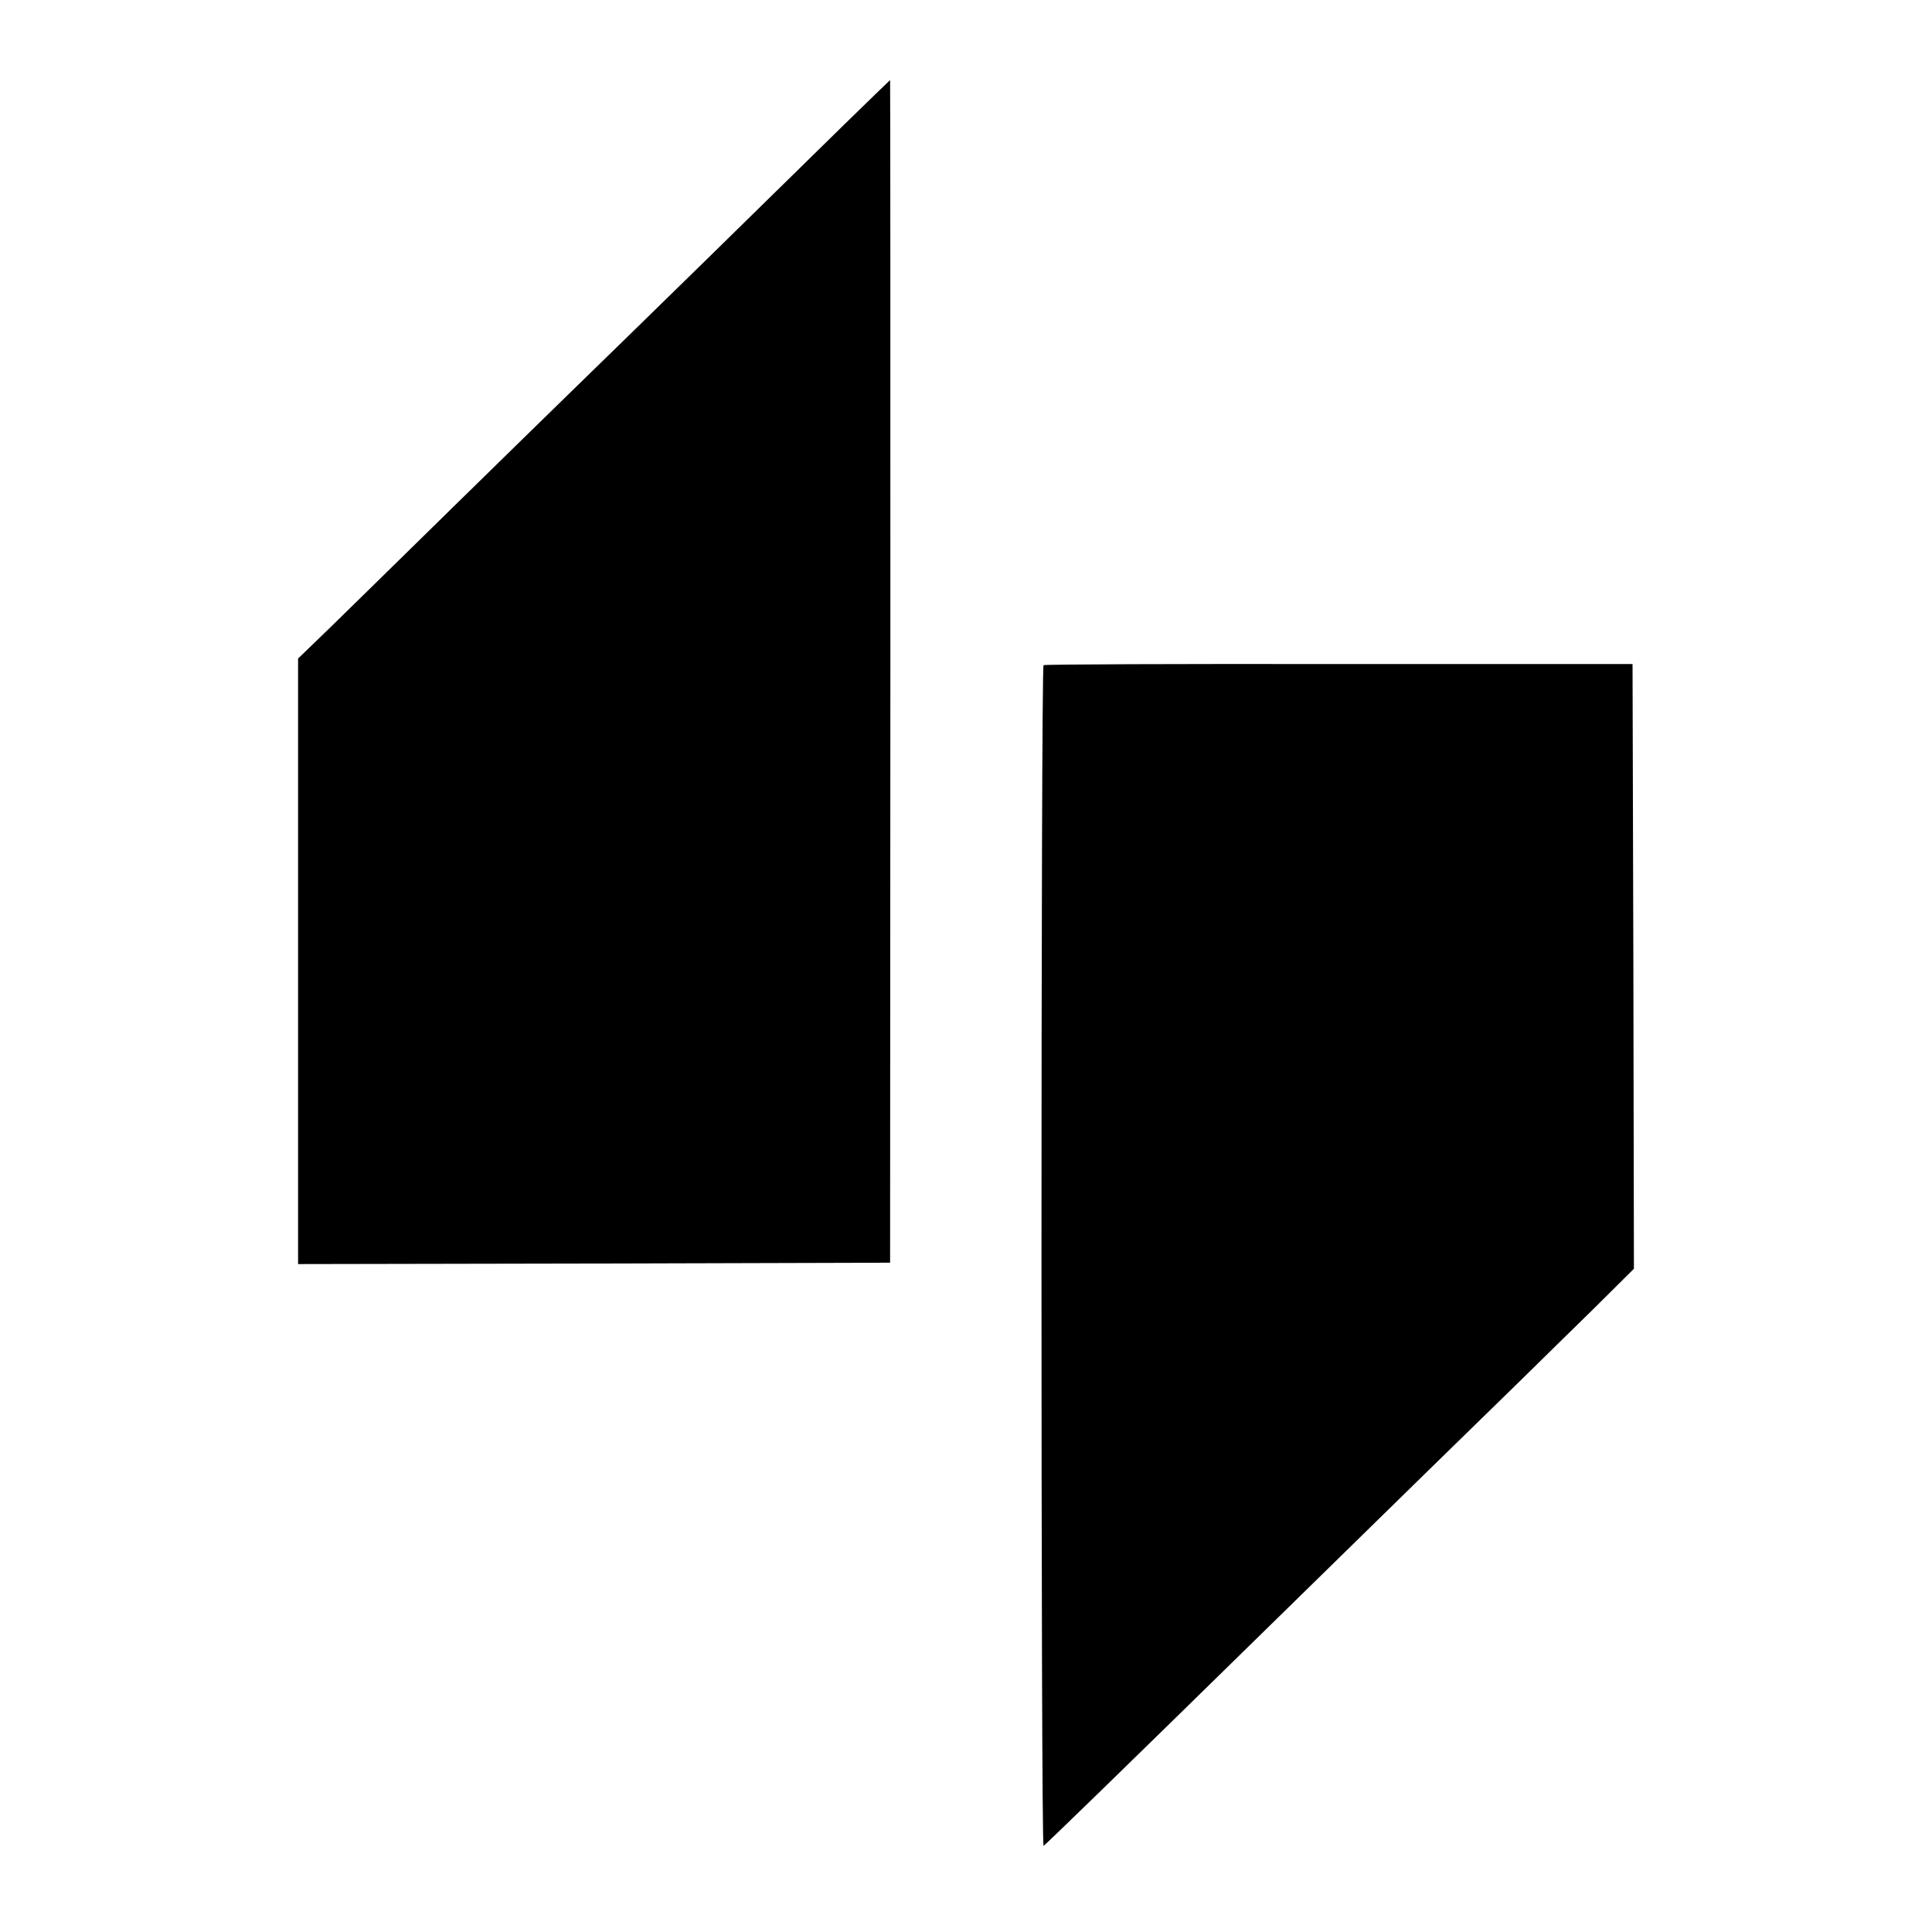
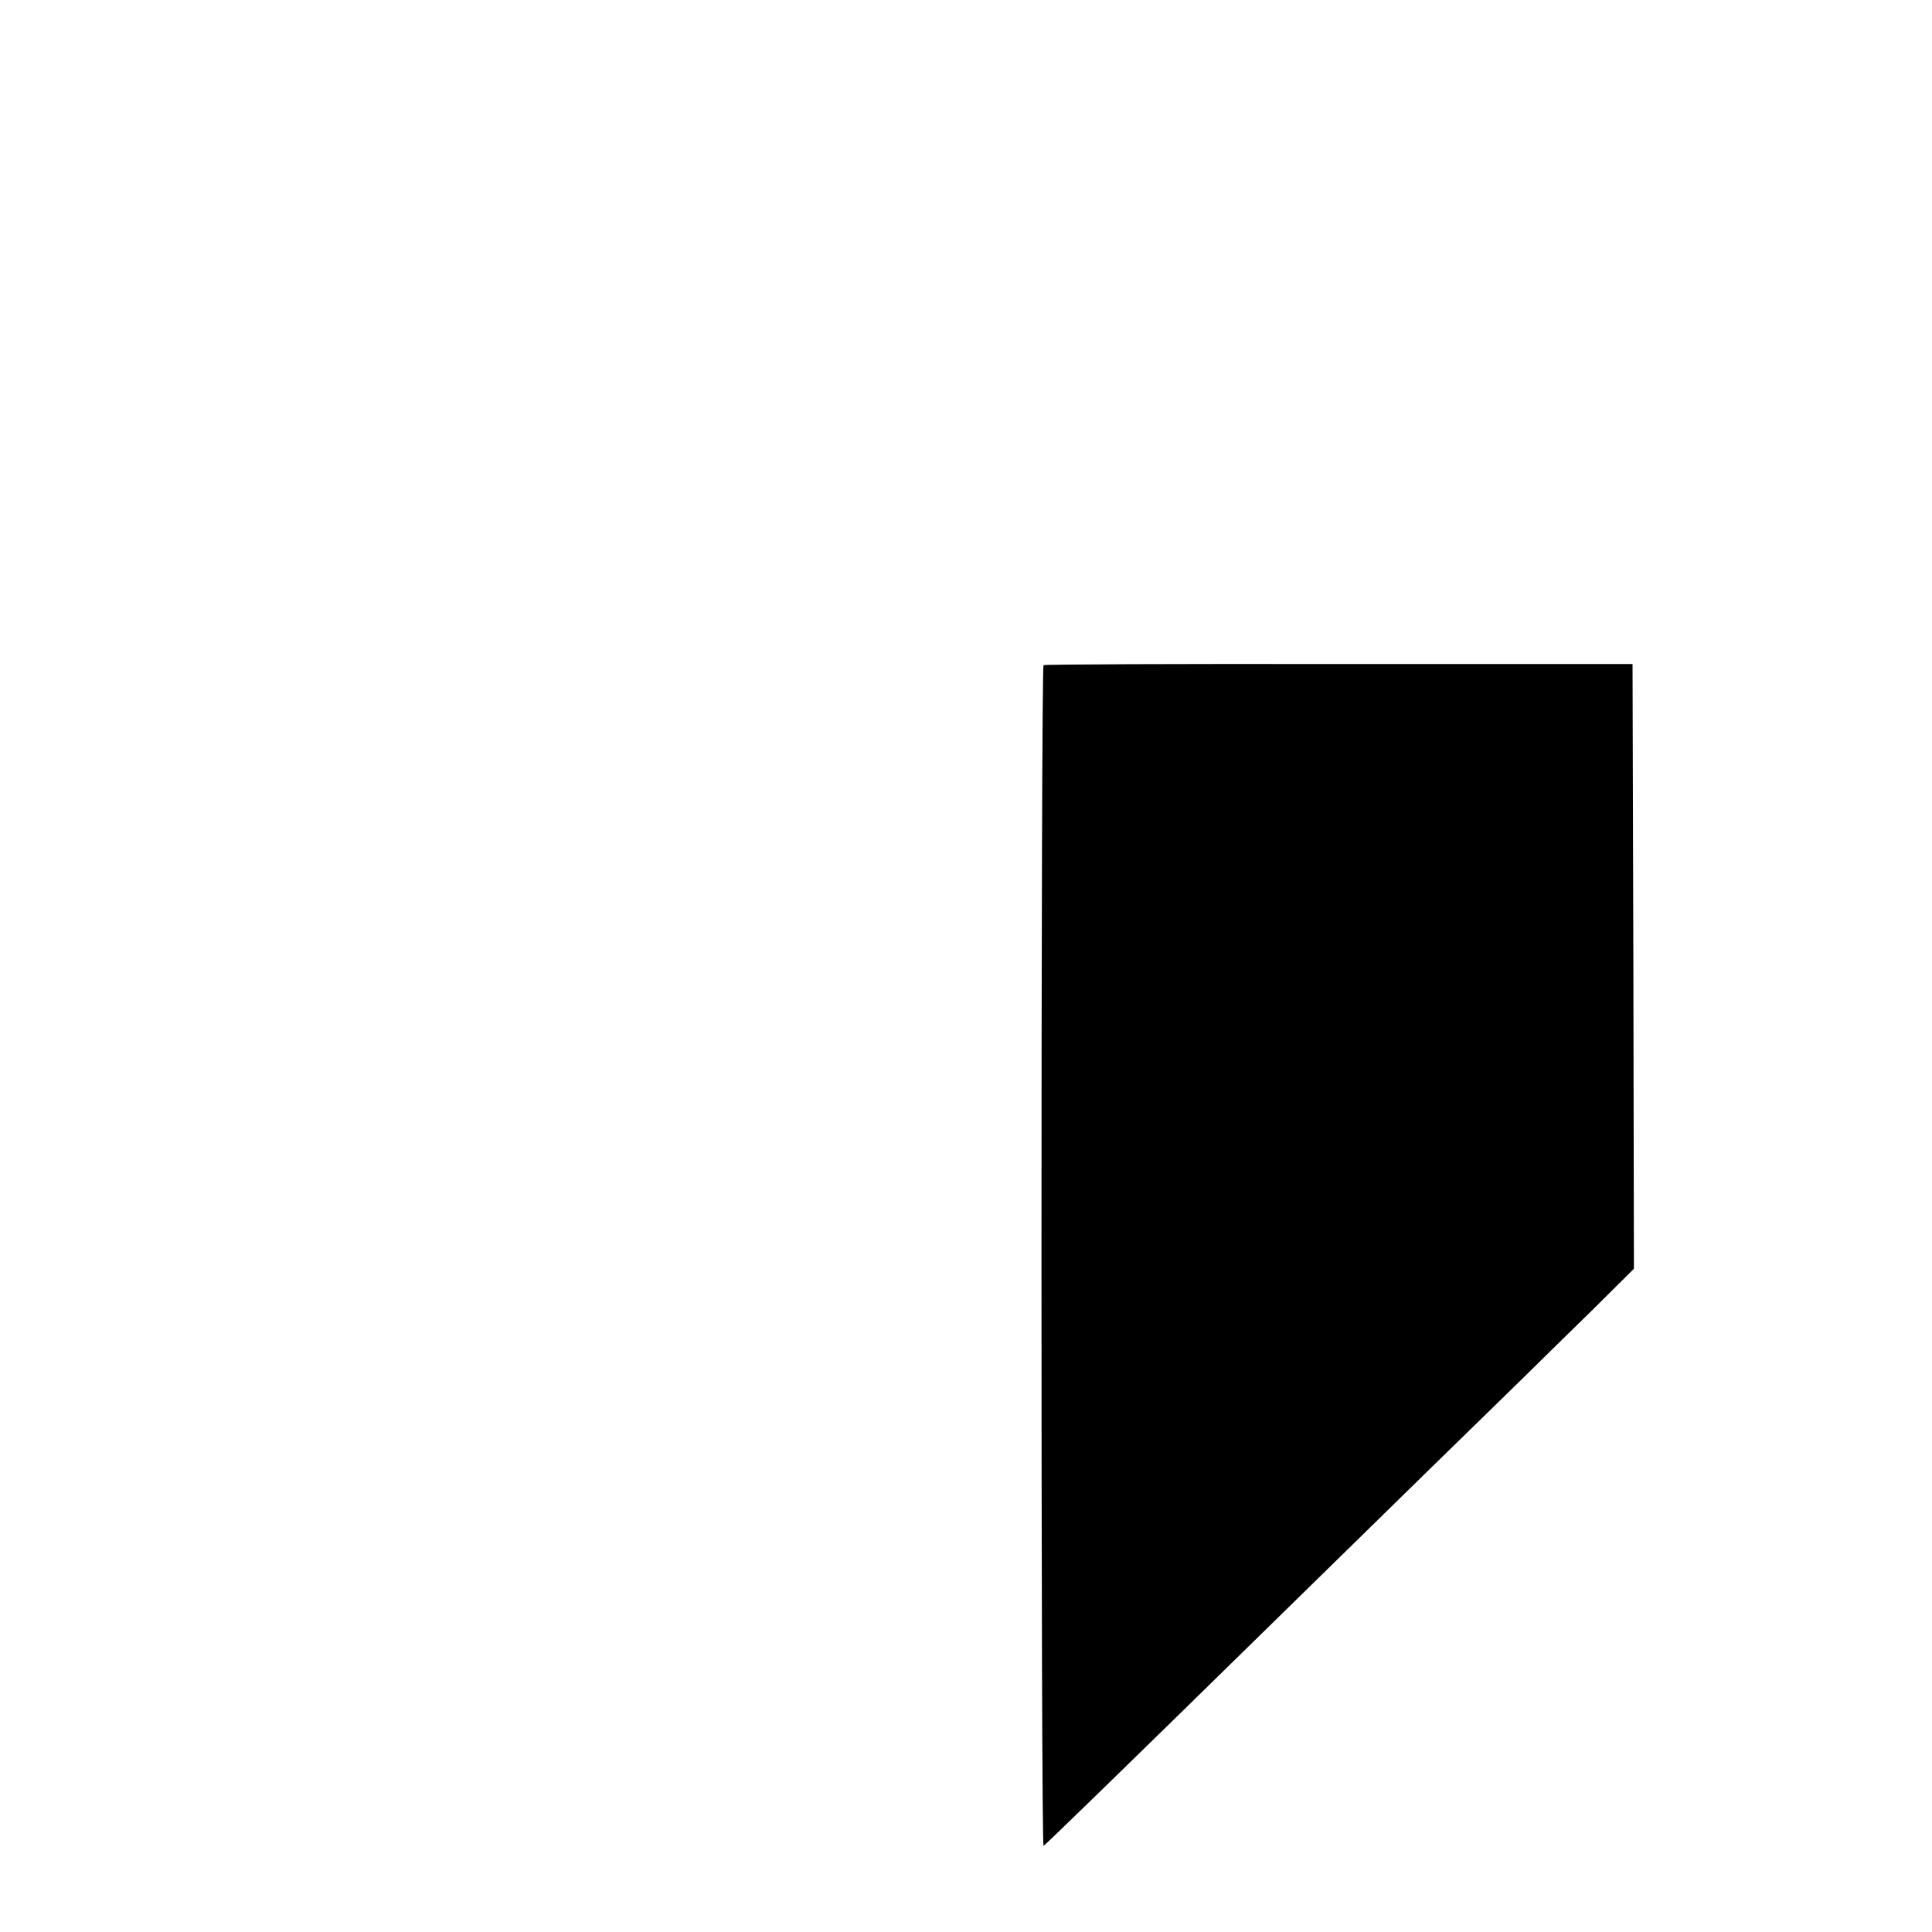
<svg xmlns="http://www.w3.org/2000/svg" version="1.0" width="700pt" height="700pt" viewBox="0 0 700 700" preserveAspectRatio="xMidYMid meet">
  <g transform="translate(0,700) scale(0.1,-0.1)" fill="#000000" stroke="none">
-     <path d="M3058 6548 c-92 -90 -320 -314 -508 -498 -188 -184 -393 -384 -456 -445 -62 -60 -263 -257 -446 -436 -183 -180 -386 -378 -450 -441 l-118 -114 0 -1097 0 -1097 1073 2 1072 3 1 2143 c0 1178 0 2142 -1 2142 0 0 -76 -73 -167 -162z" />
    <path d="M3781 4590 c-10 -6 -10 -4281 0 -4278 6 3 282 271 786 765 448 439 846 828 947 926 61 60 177 174 259 254 l147 146 -2 1095 -3 1096 -1063 0 c-585 1 -1067 -1 -1071 -4z" />
  </g>
</svg>